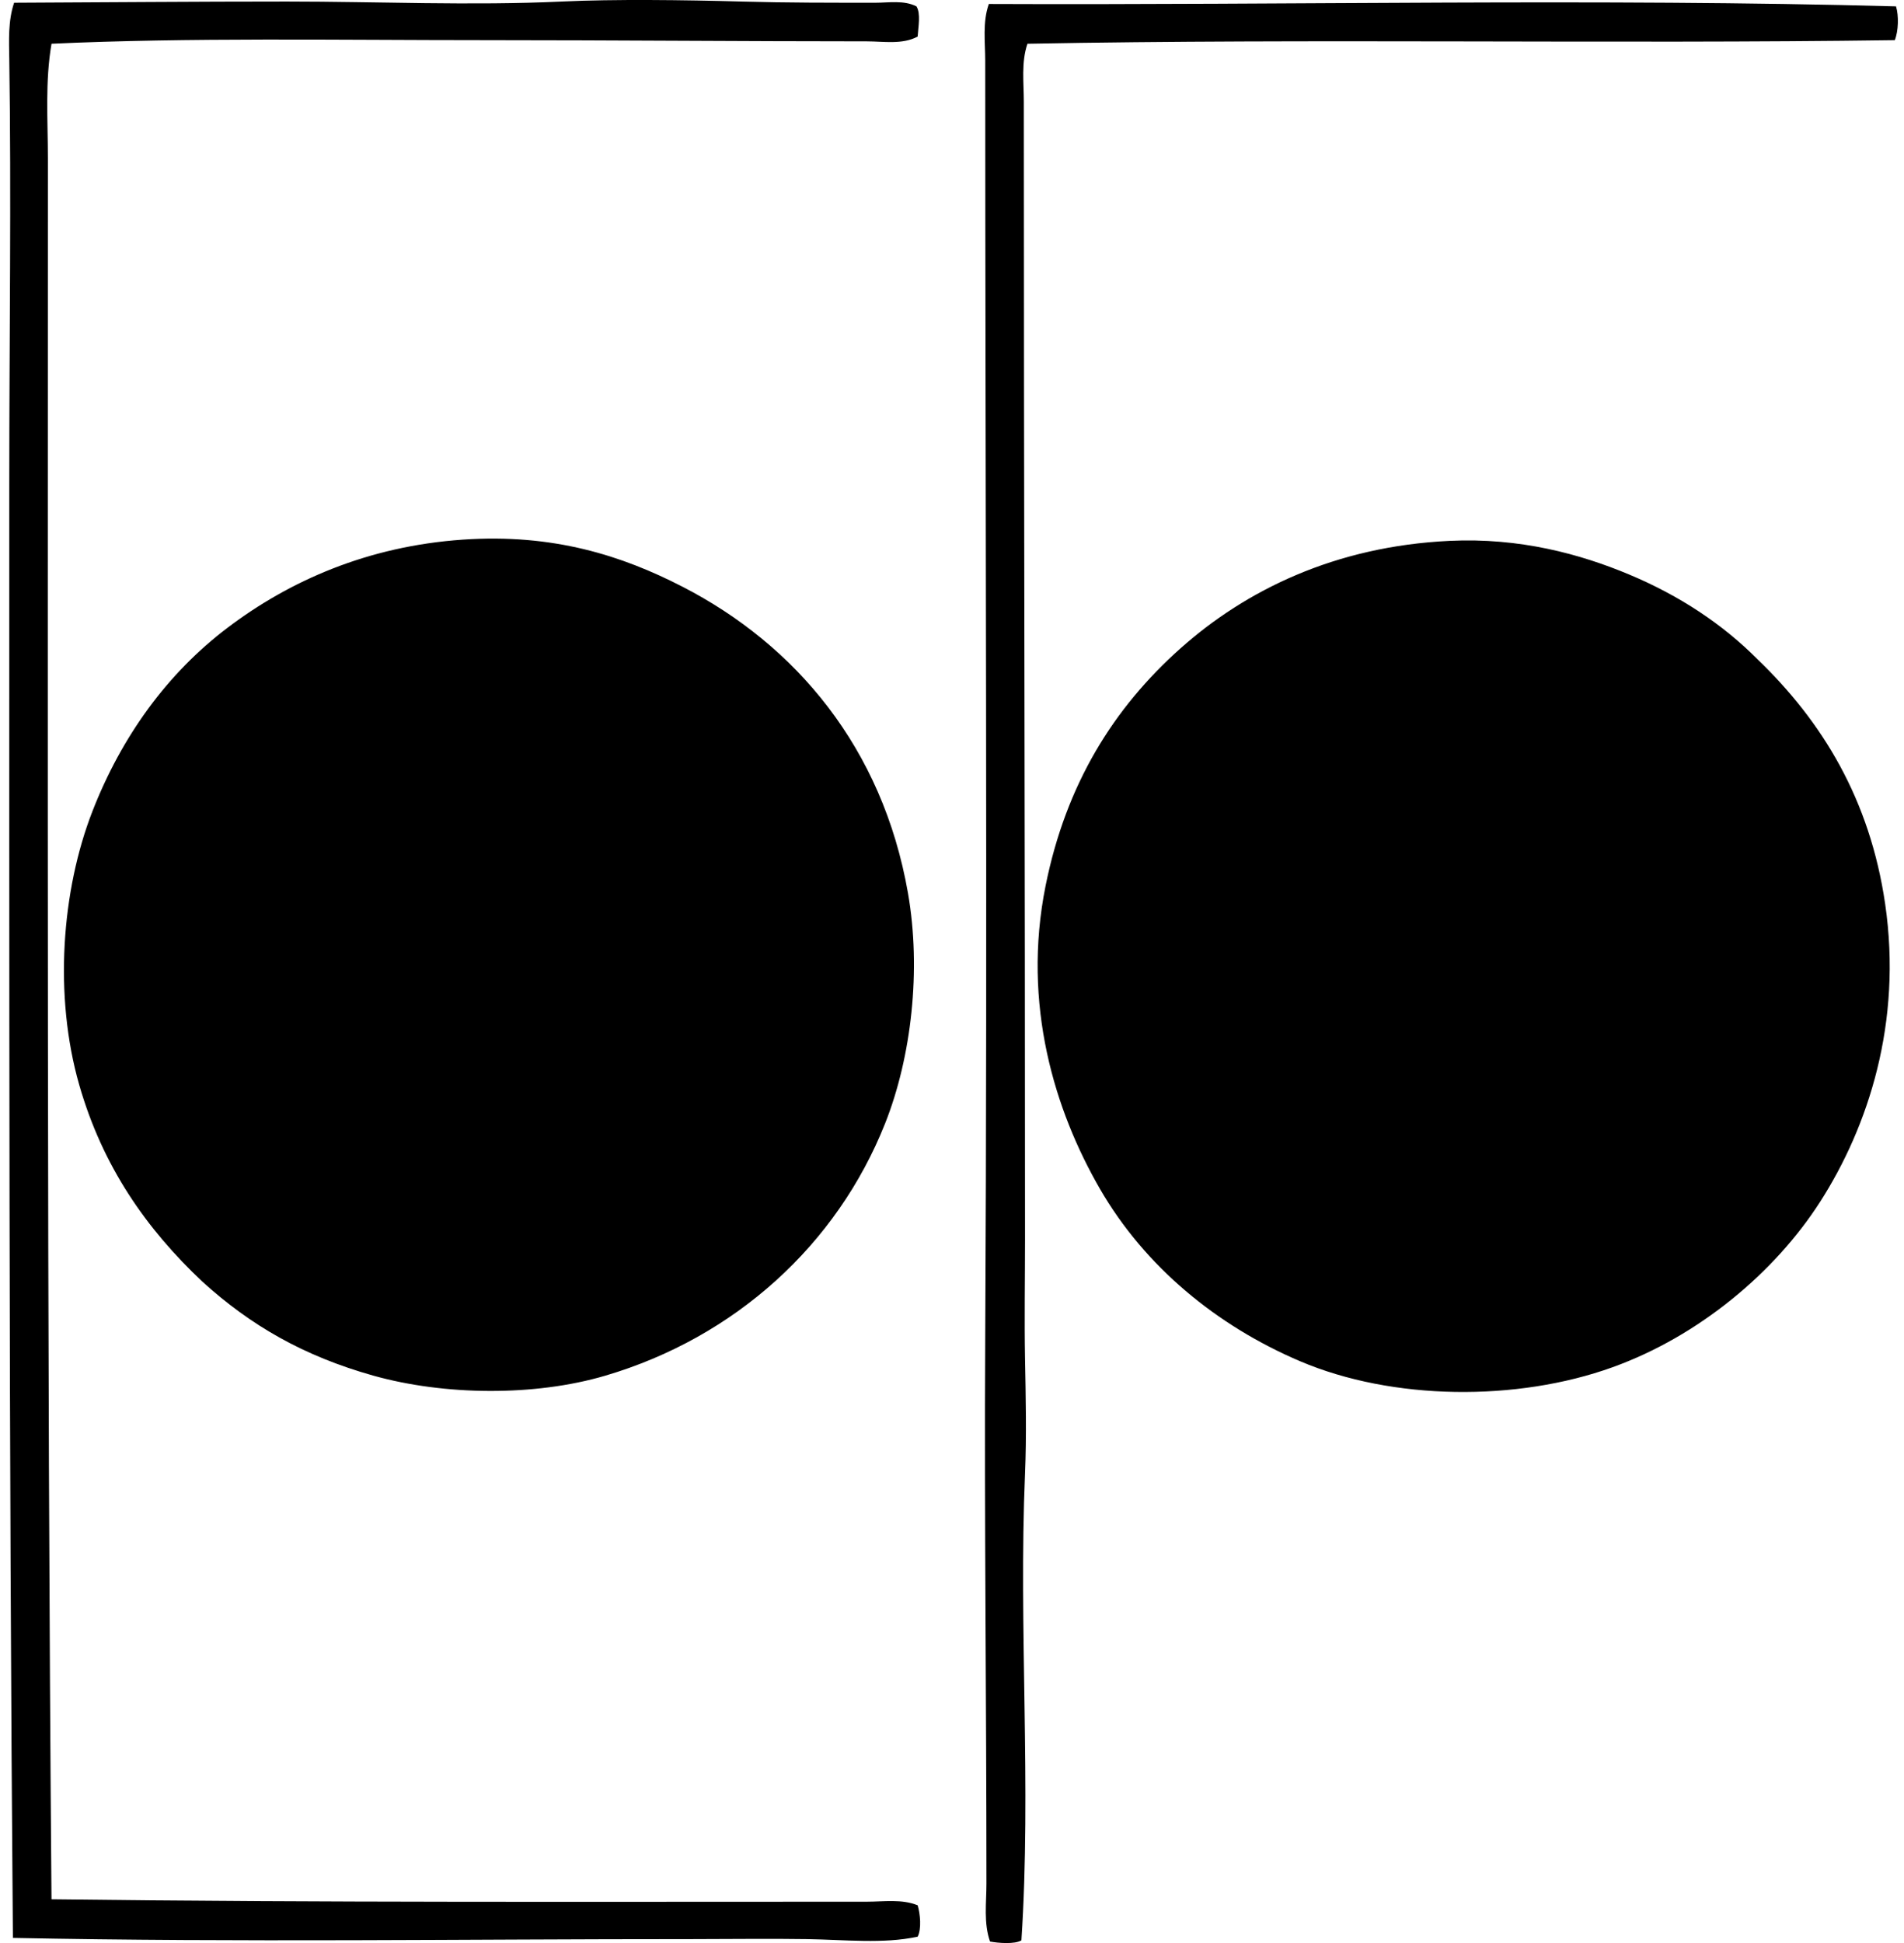
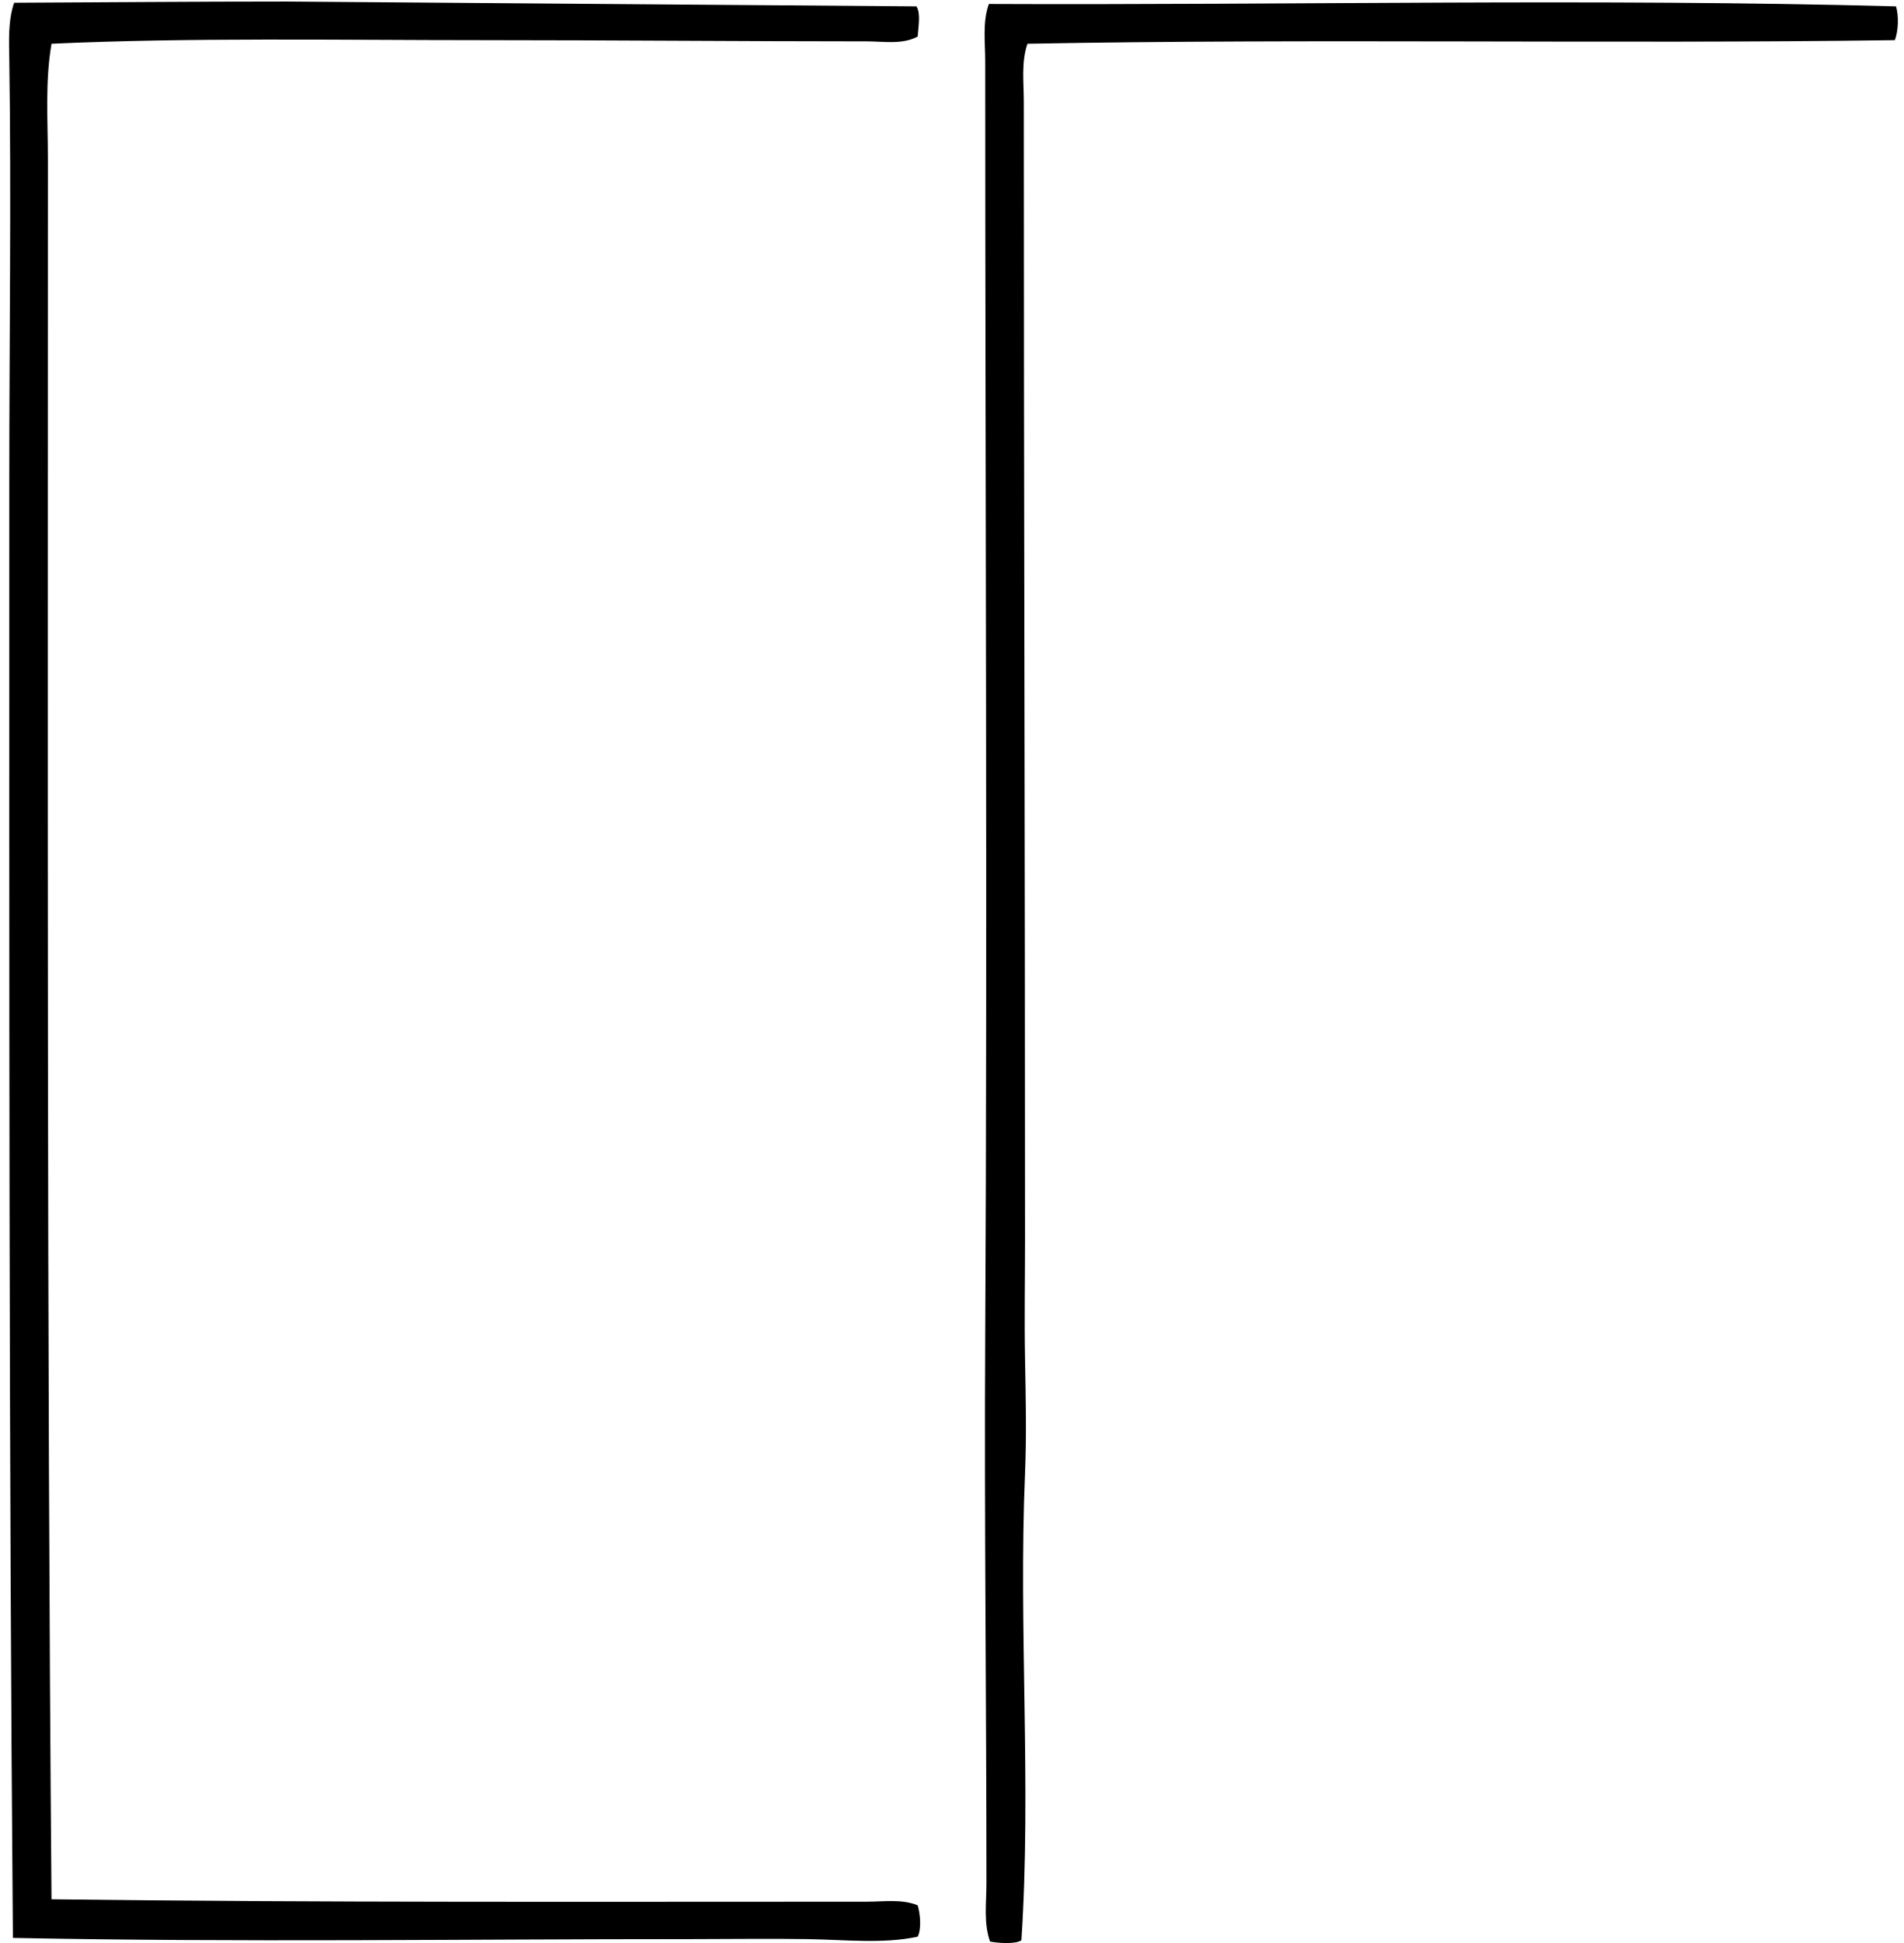
<svg xmlns="http://www.w3.org/2000/svg" width="196" height="200" fill="none" viewBox="0 0 196 200">
-   <path fill="#000" fill-rule="evenodd" d="M94.341.655c.465.75.178 2.14.125 3.107-1.572.85-3.524.495-5.217.495-12.58-.002-25.949-.121-39.24-.124-15.183 0-30.53-.282-44.705.37-.673 3.877-.374 7.857-.374 11.8 0 61.269-.116 119.301.371 179.197 27.57.35 55.94.246 83.948.248 1.71 0 3.584-.294 5.217.371.258.871.416 2.409 0 3.229-3.54.767-7.469.31-11.426.251-3.91-.061-7.857 0-11.797 0-23.663-.005-46.406.348-69.915-.124C.904 148.307.955 98.966.955 49.831c0-15.173.213-29.672 0-43.71-.03-1.952-.134-3.99.498-5.839C10.667.24 20.07.158 29.518.158c9.408 0 18.963.436 28.315 0 5.401-.254 12.542-.165 18.503 0 4.683.132 9.242.124 13.784.124 1.365 0 2.921-.284 4.221.373Zm100.837 0c.292.937.256 2.539-.125 3.478-28.976.406-60.04-.185-89.286.37-.652 1.912-.373 3.999-.373 5.964 0 40.28.124 78.063.124 117.103 0 4.104-.076 8.209 0 12.296.074 3.927.163 7.933 0 11.796-.675 16.013.668 32.188-.373 48.062-.66.419-2.381.286-3.229.124-.672-1.909-.37-3.983-.37-5.963 0-18.736-.226-37.595-.125-56.253.229-42.53 0-87.857 0-131.387 0-1.904-.292-3.965.373-5.836 31.049.132 62.676-.589 93.384.246Z" clip-rule="evenodd" />
-   <path fill="#000" fill-rule="evenodd" d="M20.824 131.916c-5.742-5.407-10.25-11.817-12.667-20.242-2.633-9.177-1.82-20.018 1.365-28.187 2.996-7.672 7.677-14.16 13.909-18.876 6.34-4.803 14.398-8.393 24.214-9.065 9.322-.643 16.404 1.655 22.6 4.84C81.888 66.373 90.85 76.95 93.469 91.93c1.378 7.89.368 16.853-2.359 23.719-4.95 12.472-15.451 22.022-28.811 25.956-7.291 2.148-16.562 2.036-23.845 0-7.219-2.025-12.684-5.193-17.63-9.689ZM180.896 67.84c6.717 6.45 11.596 14.461 13.165 25.209 1.777 12.185-1.726 22.915-6.707 30.675-4.635 7.22-12.443 13.804-21.359 17.011-9.846 3.548-22.645 3.432-32.162-.62-8.537-3.635-15.97-9.712-20.615-17.759-4.62-8.001-8.04-18.947-5.587-31.168 2.104-10.481 7.006-18.323 13.908-24.466 6.689-5.952 15.871-10.491 27.692-11.05 7.205-.342 13.426 1.346 18.503 3.476 5.136 2.152 9.588 5.094 13.162 8.691Z" clip-rule="evenodd" />
+   <path fill="#000" fill-rule="evenodd" d="M94.341.655c.465.75.178 2.14.125 3.107-1.572.85-3.524.495-5.217.495-12.58-.002-25.949-.121-39.24-.124-15.183 0-30.53-.282-44.705.37-.673 3.877-.374 7.857-.374 11.8 0 61.269-.116 119.301.371 179.197 27.57.35 55.94.246 83.948.248 1.71 0 3.584-.294 5.217.371.258.871.416 2.409 0 3.229-3.54.767-7.469.31-11.426.251-3.91-.061-7.857 0-11.797 0-23.663-.005-46.406.348-69.915-.124C.904 148.307.955 98.966.955 49.831c0-15.173.213-29.672 0-43.71-.03-1.952-.134-3.99.498-5.839C10.667.24 20.07.158 29.518.158Zm100.837 0c.292.937.256 2.539-.125 3.478-28.976.406-60.04-.185-89.286.37-.652 1.912-.373 3.999-.373 5.964 0 40.28.124 78.063.124 117.103 0 4.104-.076 8.209 0 12.296.074 3.927.163 7.933 0 11.796-.675 16.013.668 32.188-.373 48.062-.66.419-2.381.286-3.229.124-.672-1.909-.37-3.983-.37-5.963 0-18.736-.226-37.595-.125-56.253.229-42.53 0-87.857 0-131.387 0-1.904-.292-3.965.373-5.836 31.049.132 62.676-.589 93.384.246Z" clip-rule="evenodd" />
</svg>